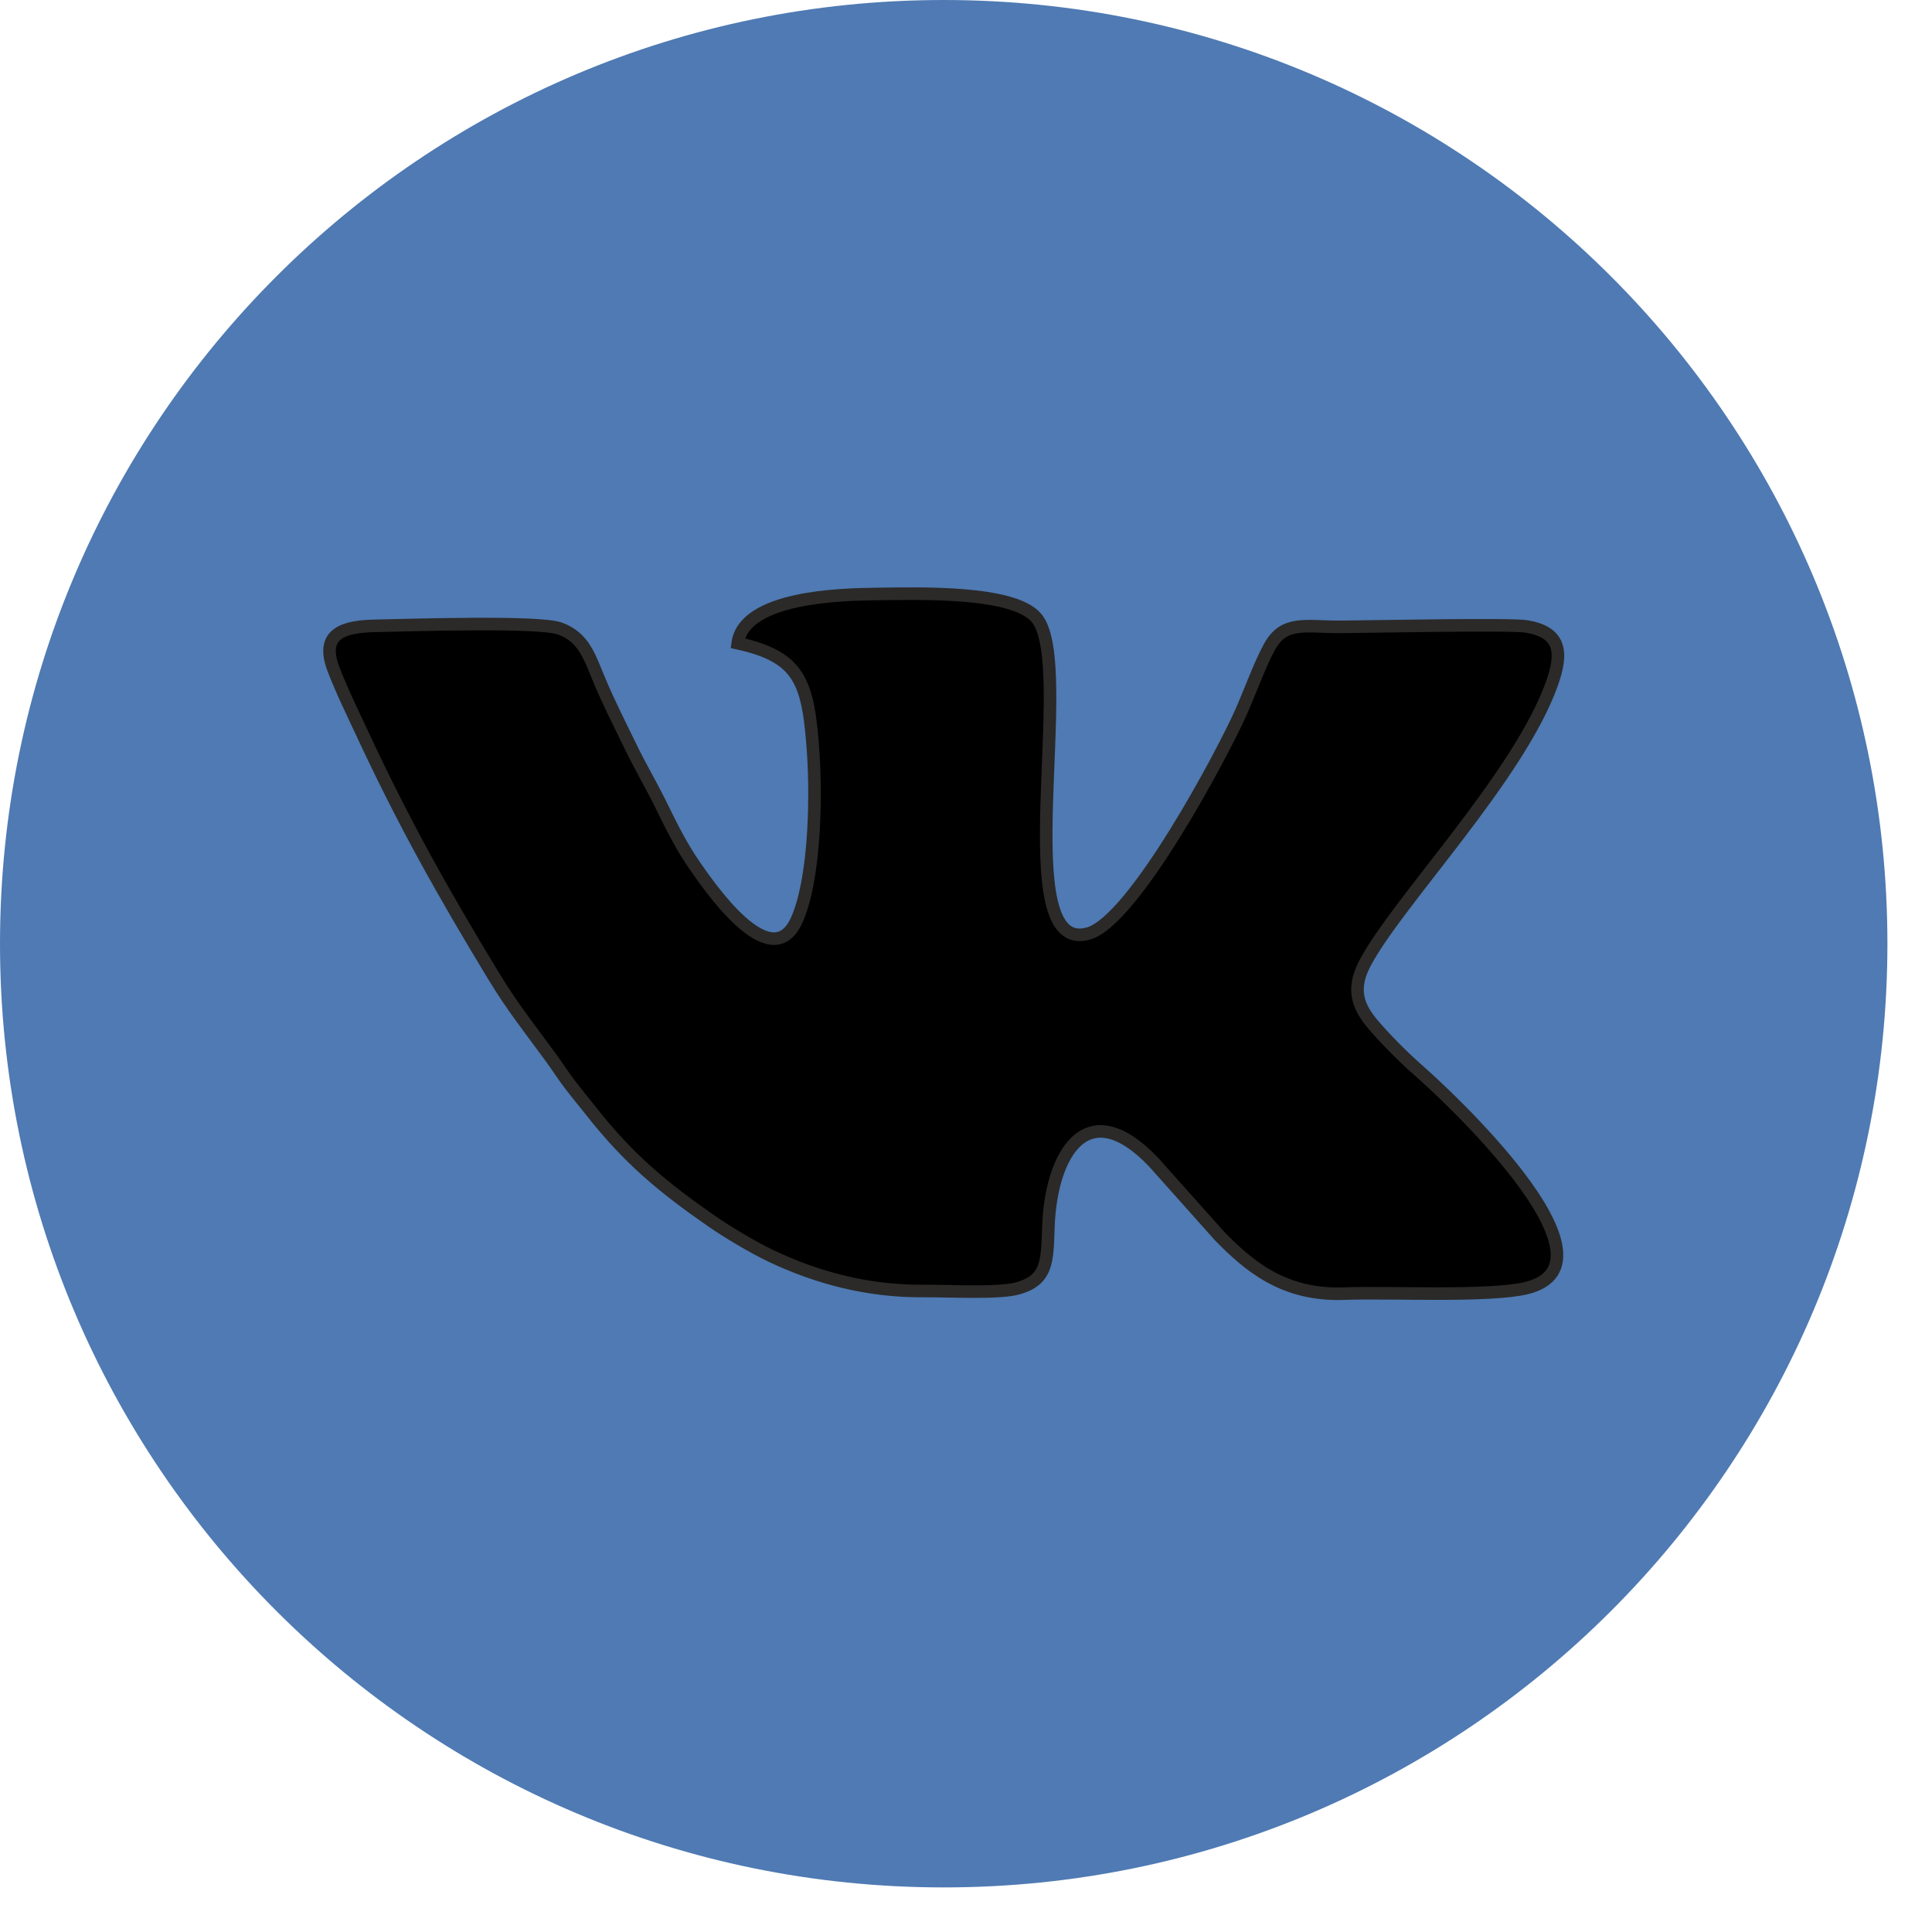
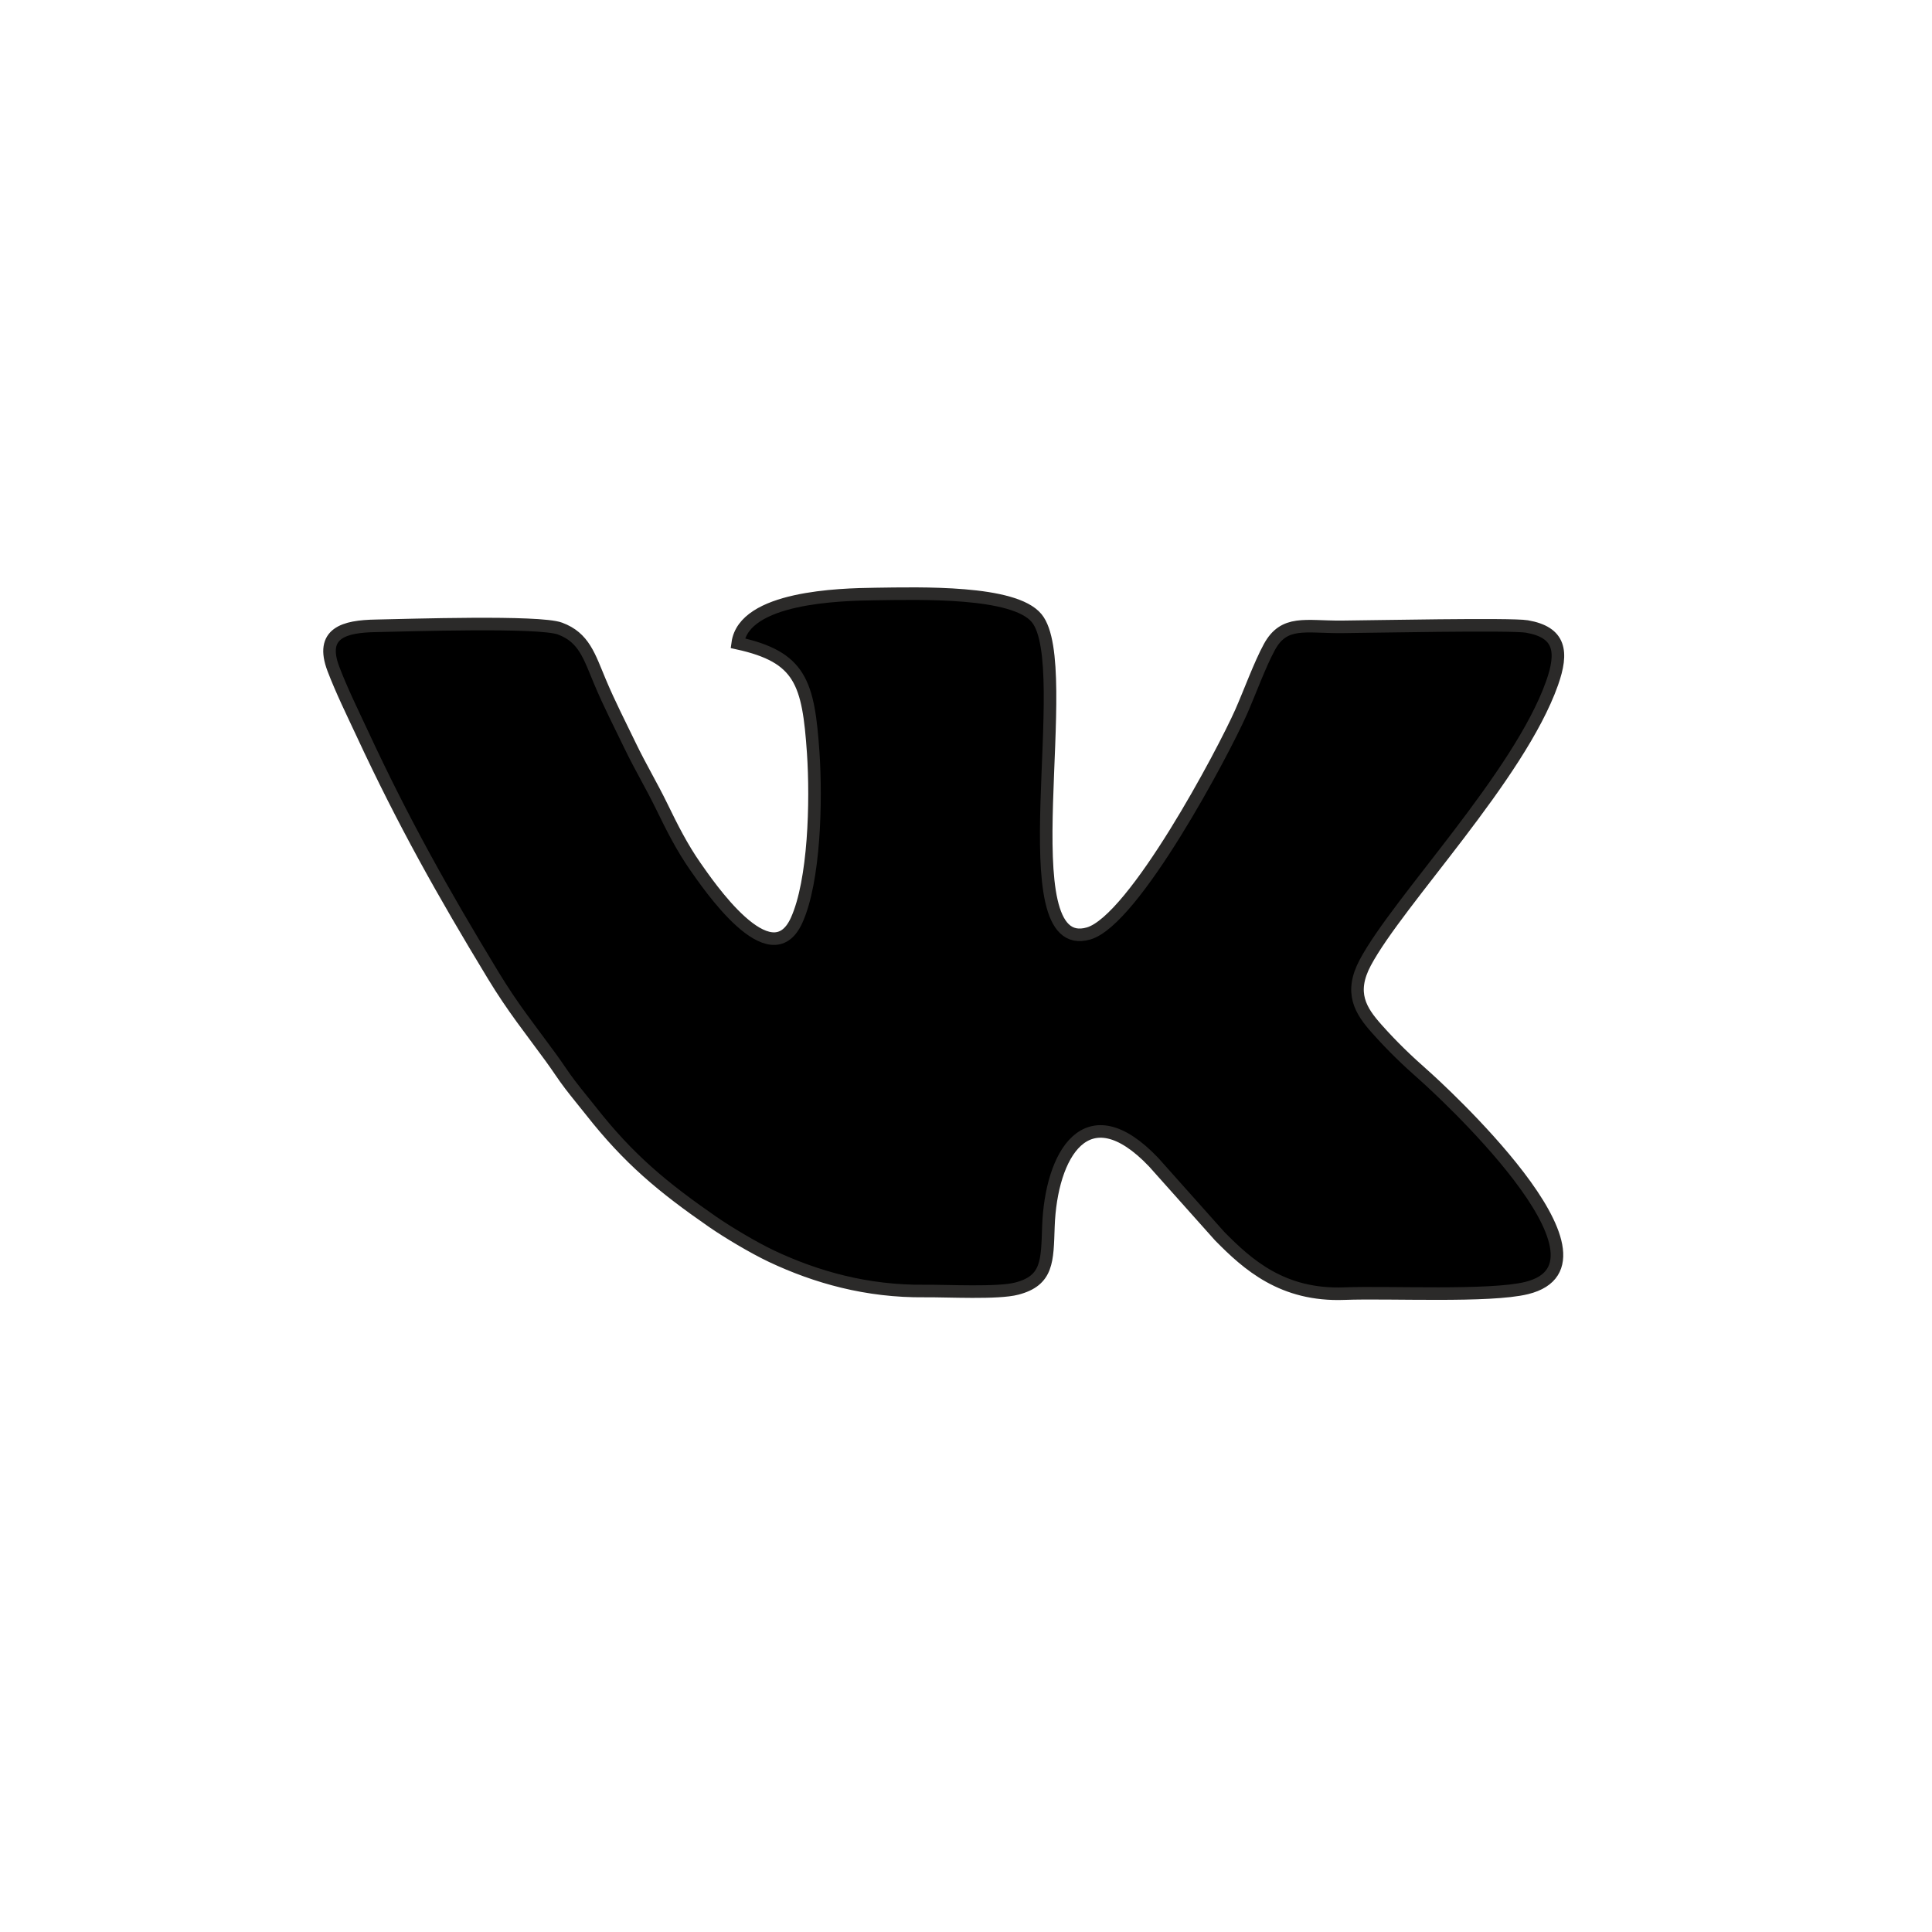
<svg xmlns="http://www.w3.org/2000/svg" width="26" height="26" viewBox="0 0 26 26" fill="none">
  <g clip-path="url(#clip0_303_836)">
-     <path fill-rule="evenodd" clip-rule="evenodd" d="M12.7 0C19.714 0 25.4 5.686 25.4 12.7C25.4 19.714 19.714 25.4 12.7 25.4C5.686 25.4 0 19.714 0 12.7C0 5.686 5.686 0 12.7 0Z" fill="#4F7AB3" />
    <path fill-rule="evenodd" clip-rule="evenodd" d="M9.592 16.444C9.789 16.58 10.135 16.788 10.384 16.906C10.98 17.187 11.664 17.382 12.443 17.374C12.747 17.371 13.429 17.409 13.685 17.341C14.101 17.232 14.093 16.971 14.109 16.507C14.143 15.541 14.621 14.692 15.525 15.64L16.413 16.635C16.792 17.02 17.261 17.441 18.093 17.409C18.697 17.386 20.046 17.456 20.544 17.334C21.94 16.991 19.328 14.617 19.165 14.473C18.932 14.268 18.738 14.081 18.532 13.85C18.308 13.6 18.157 13.36 18.374 12.953C18.818 12.123 20.444 10.446 20.887 9.194C21.037 8.77 20.998 8.509 20.549 8.431C20.34 8.394 18.435 8.433 18.053 8.436C17.565 8.439 17.281 8.343 17.082 8.709C16.954 8.944 16.817 9.322 16.701 9.584C16.458 10.132 15.263 12.384 14.65 12.562C13.545 12.883 14.486 8.97 13.951 8.319C13.647 7.948 12.38 7.986 11.778 7.994C11.297 8 10.013 8.033 9.928 8.656C10.774 8.842 10.879 9.183 10.944 10.132C10.988 10.784 10.961 11.856 10.72 12.386C10.37 13.156 9.52 11.892 9.356 11.659C9.183 11.411 9.047 11.145 8.906 10.854C8.77 10.574 8.621 10.328 8.477 10.029C8.34 9.744 8.201 9.476 8.075 9.176C7.93 8.831 7.86 8.579 7.536 8.459C7.257 8.355 5.494 8.414 5.061 8.422C4.631 8.429 4.304 8.518 4.486 9C4.597 9.292 4.746 9.595 4.873 9.867C5.43 11.067 5.964 12.016 6.636 13.124C6.905 13.568 7.136 13.851 7.413 14.232C7.509 14.363 7.583 14.482 7.673 14.599C7.767 14.722 7.866 14.841 7.95 14.947C8.463 15.6 8.917 15.976 9.592 16.444V16.444Z" fill="black" stroke="#2B2A29" stroke-width="0.169" stroke-miterlimit="22.926" />
  </g>
  <defs>
    <clipPath id="clip0_303_836">
      <rect width="25.4" height="25.4" fill="white" />
    </clipPath>
  </defs>
</svg>